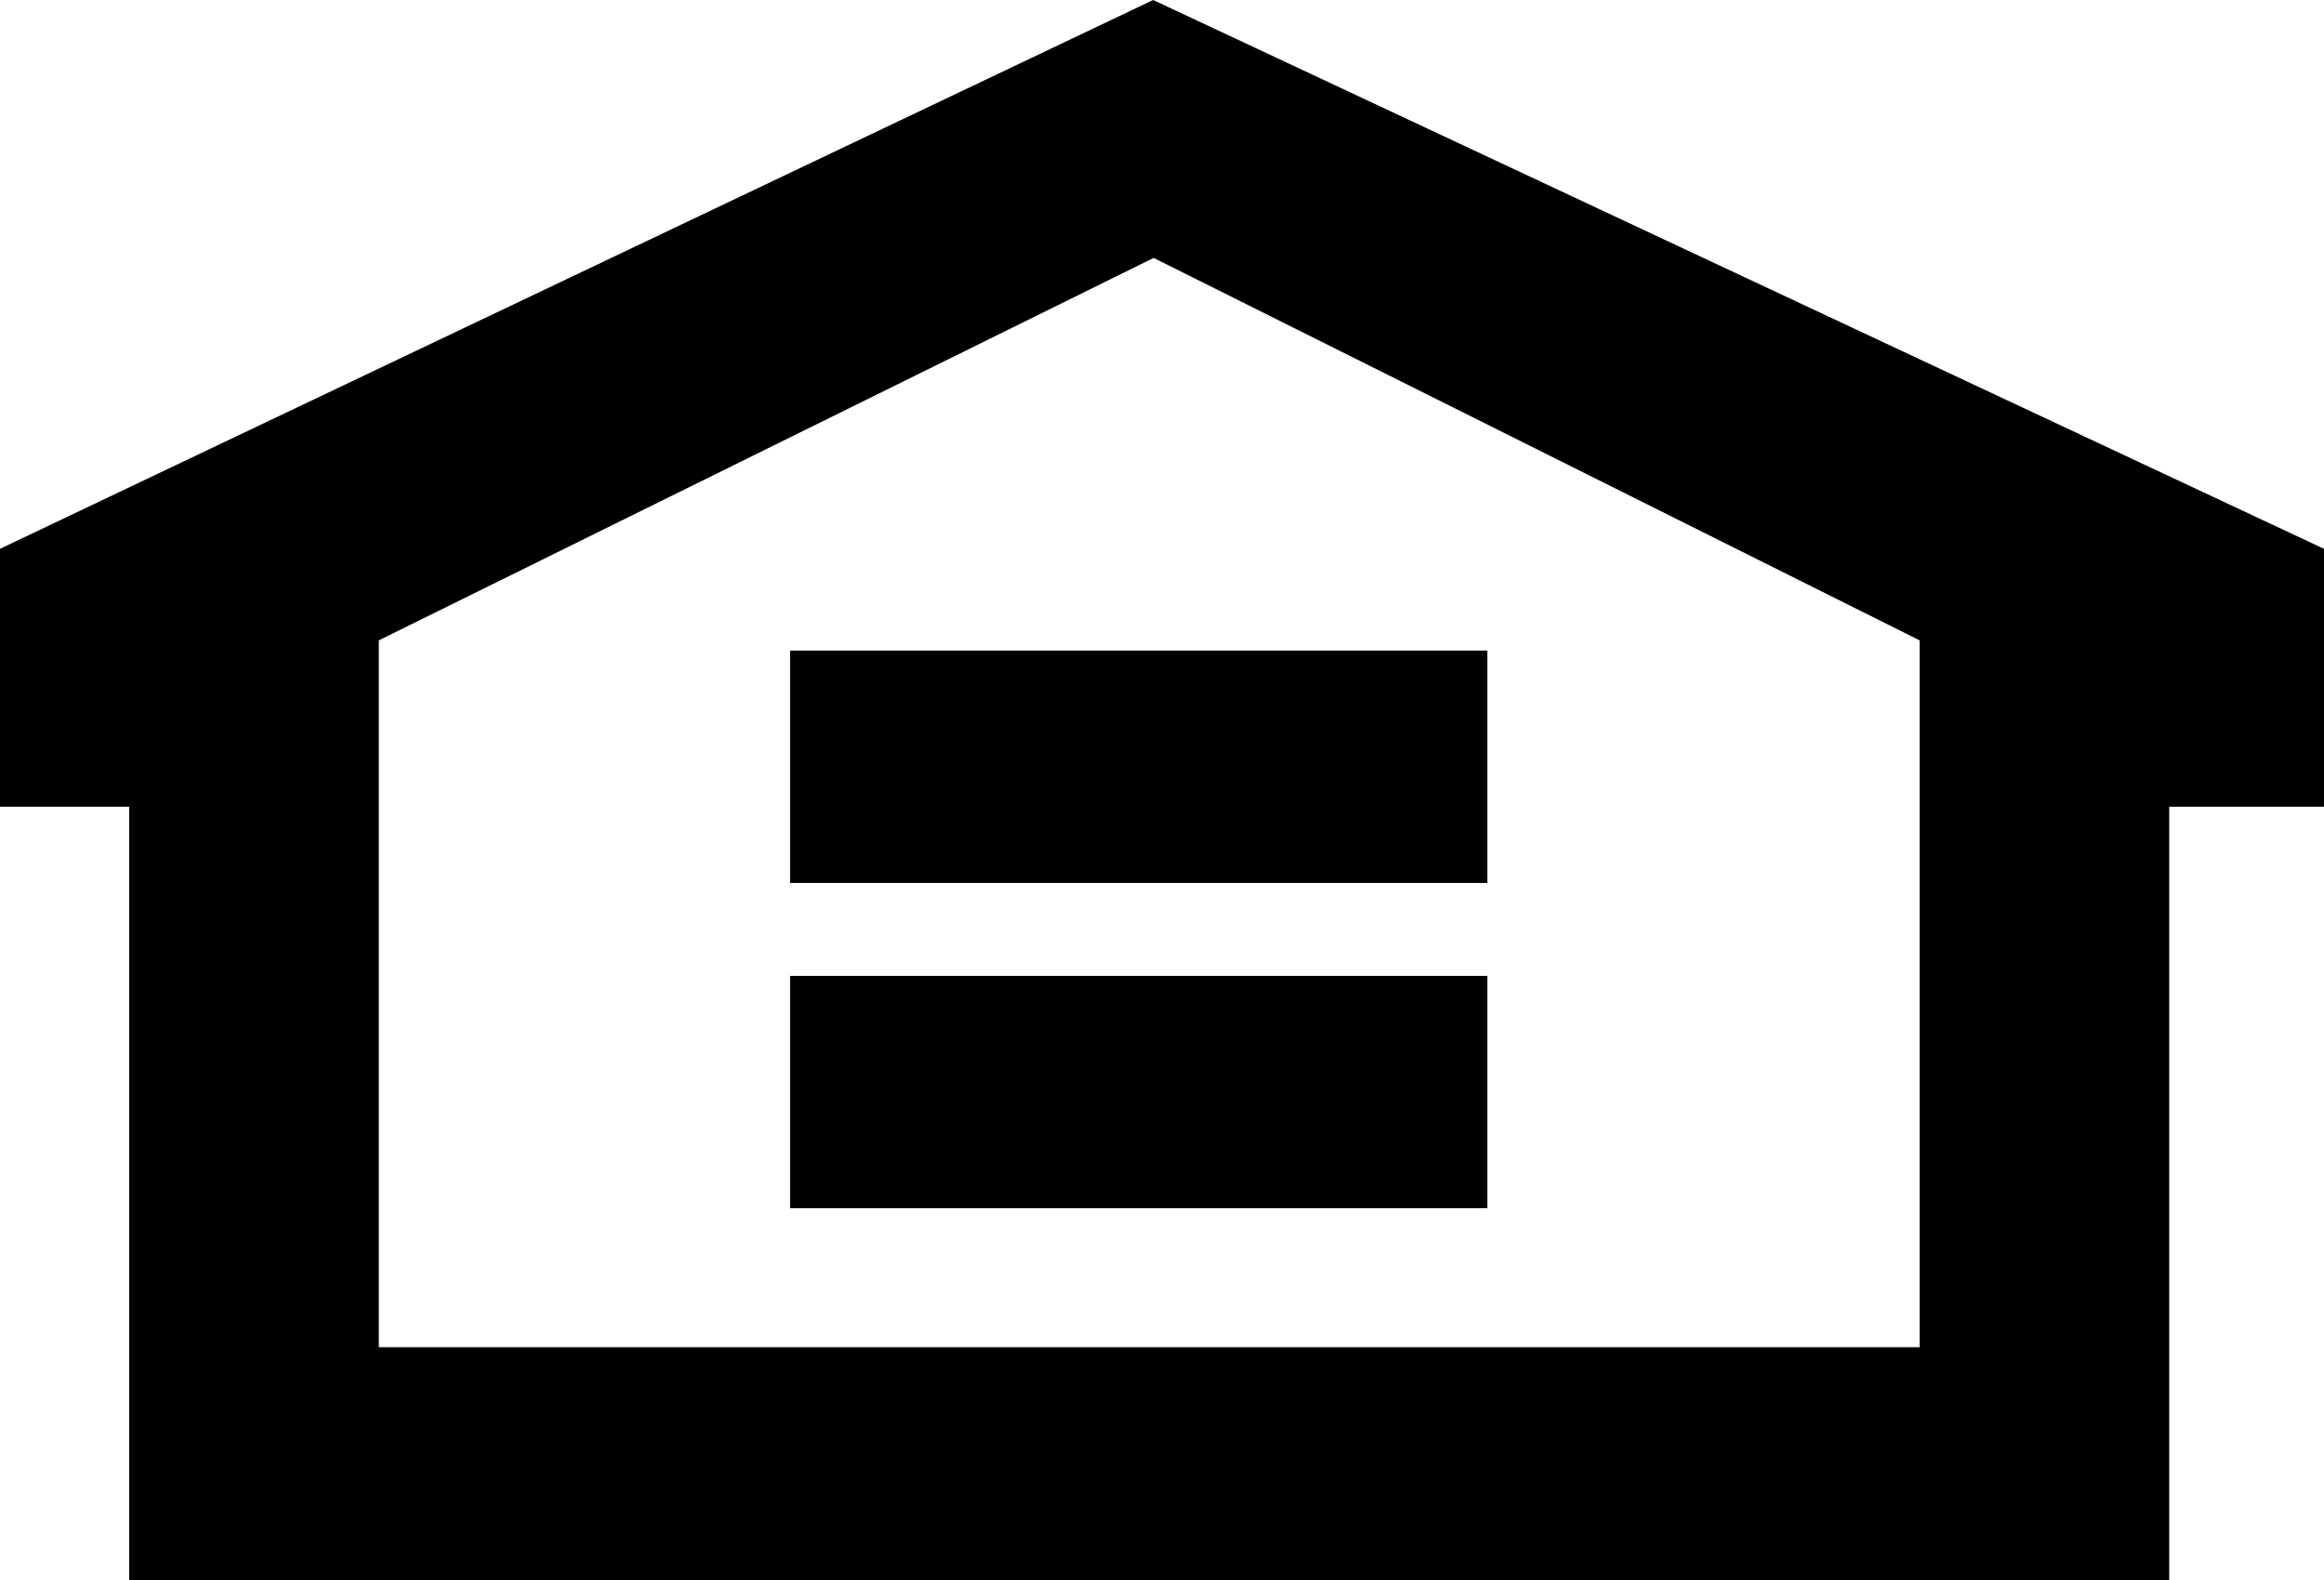
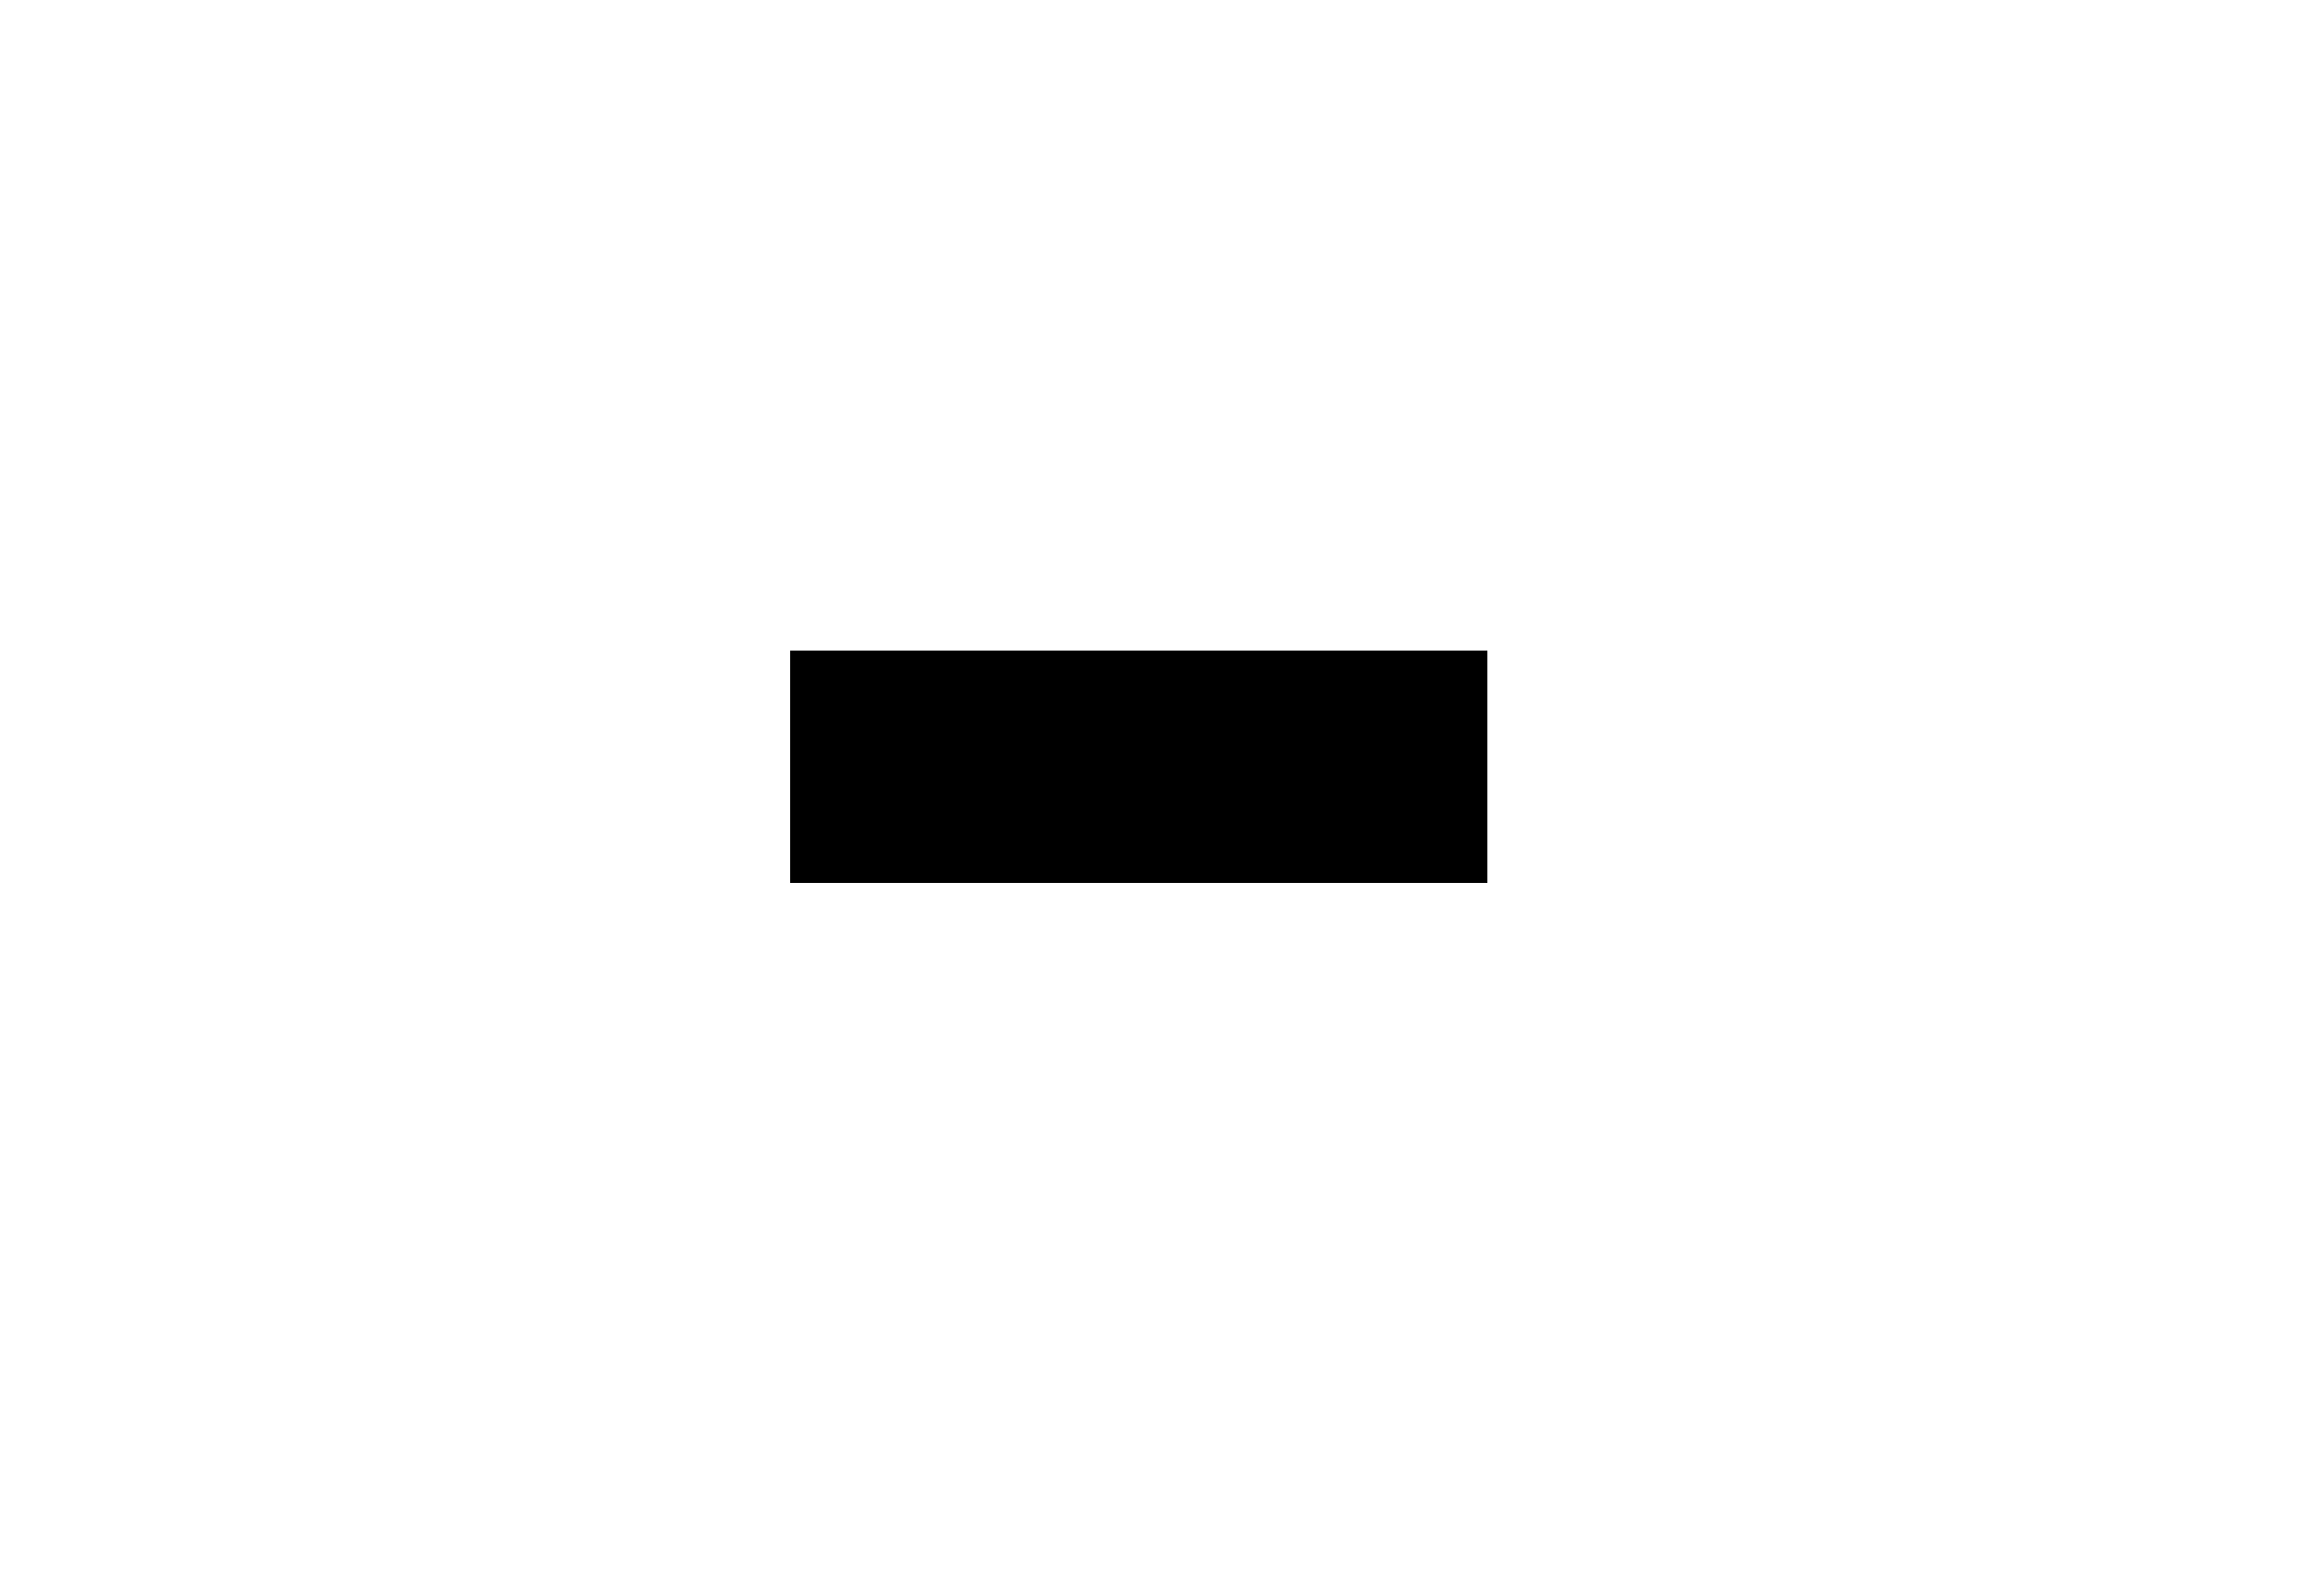
<svg xmlns="http://www.w3.org/2000/svg" version="1.1" id="Layer_1" x="0px" y="0px" viewBox="0 0 50 34" style="enable-background:new 0 0 50 34;" xml:space="preserve">
  <style type="text/css">
	.st0{fill-rule:evenodd;clip-rule:evenodd;}
</style>
  <title>Equal_Housing_Opportunity (2)</title>
  <desc>Created with Sketch.</desc>
  <g id="Symbols">
    <g id="desktop-footer" transform="translate(-1255, -550)">
      <g id="Group-28">
        <g id="Group-24" transform="translate(0, 510)">
          <g transform="translate(1255, 40)">
-             <path id="Fill-25" class="st0" d="M24.81,0L0,11.81v5.55h2.78V34h43.89V17.36H50v-5.55L24.81,0z M41.3,28.99H8.15V13.78       l16.67-8.23l16.48,8.23V28.99z" />
            <polygon id="Fill-26" class="st0" points="17,19 32,19 32,14 17,14      " />
-             <polygon id="Fill-27" class="st0" points="17,26 32,26 32,21 17,21      " />
          </g>
        </g>
      </g>
    </g>
  </g>
</svg>